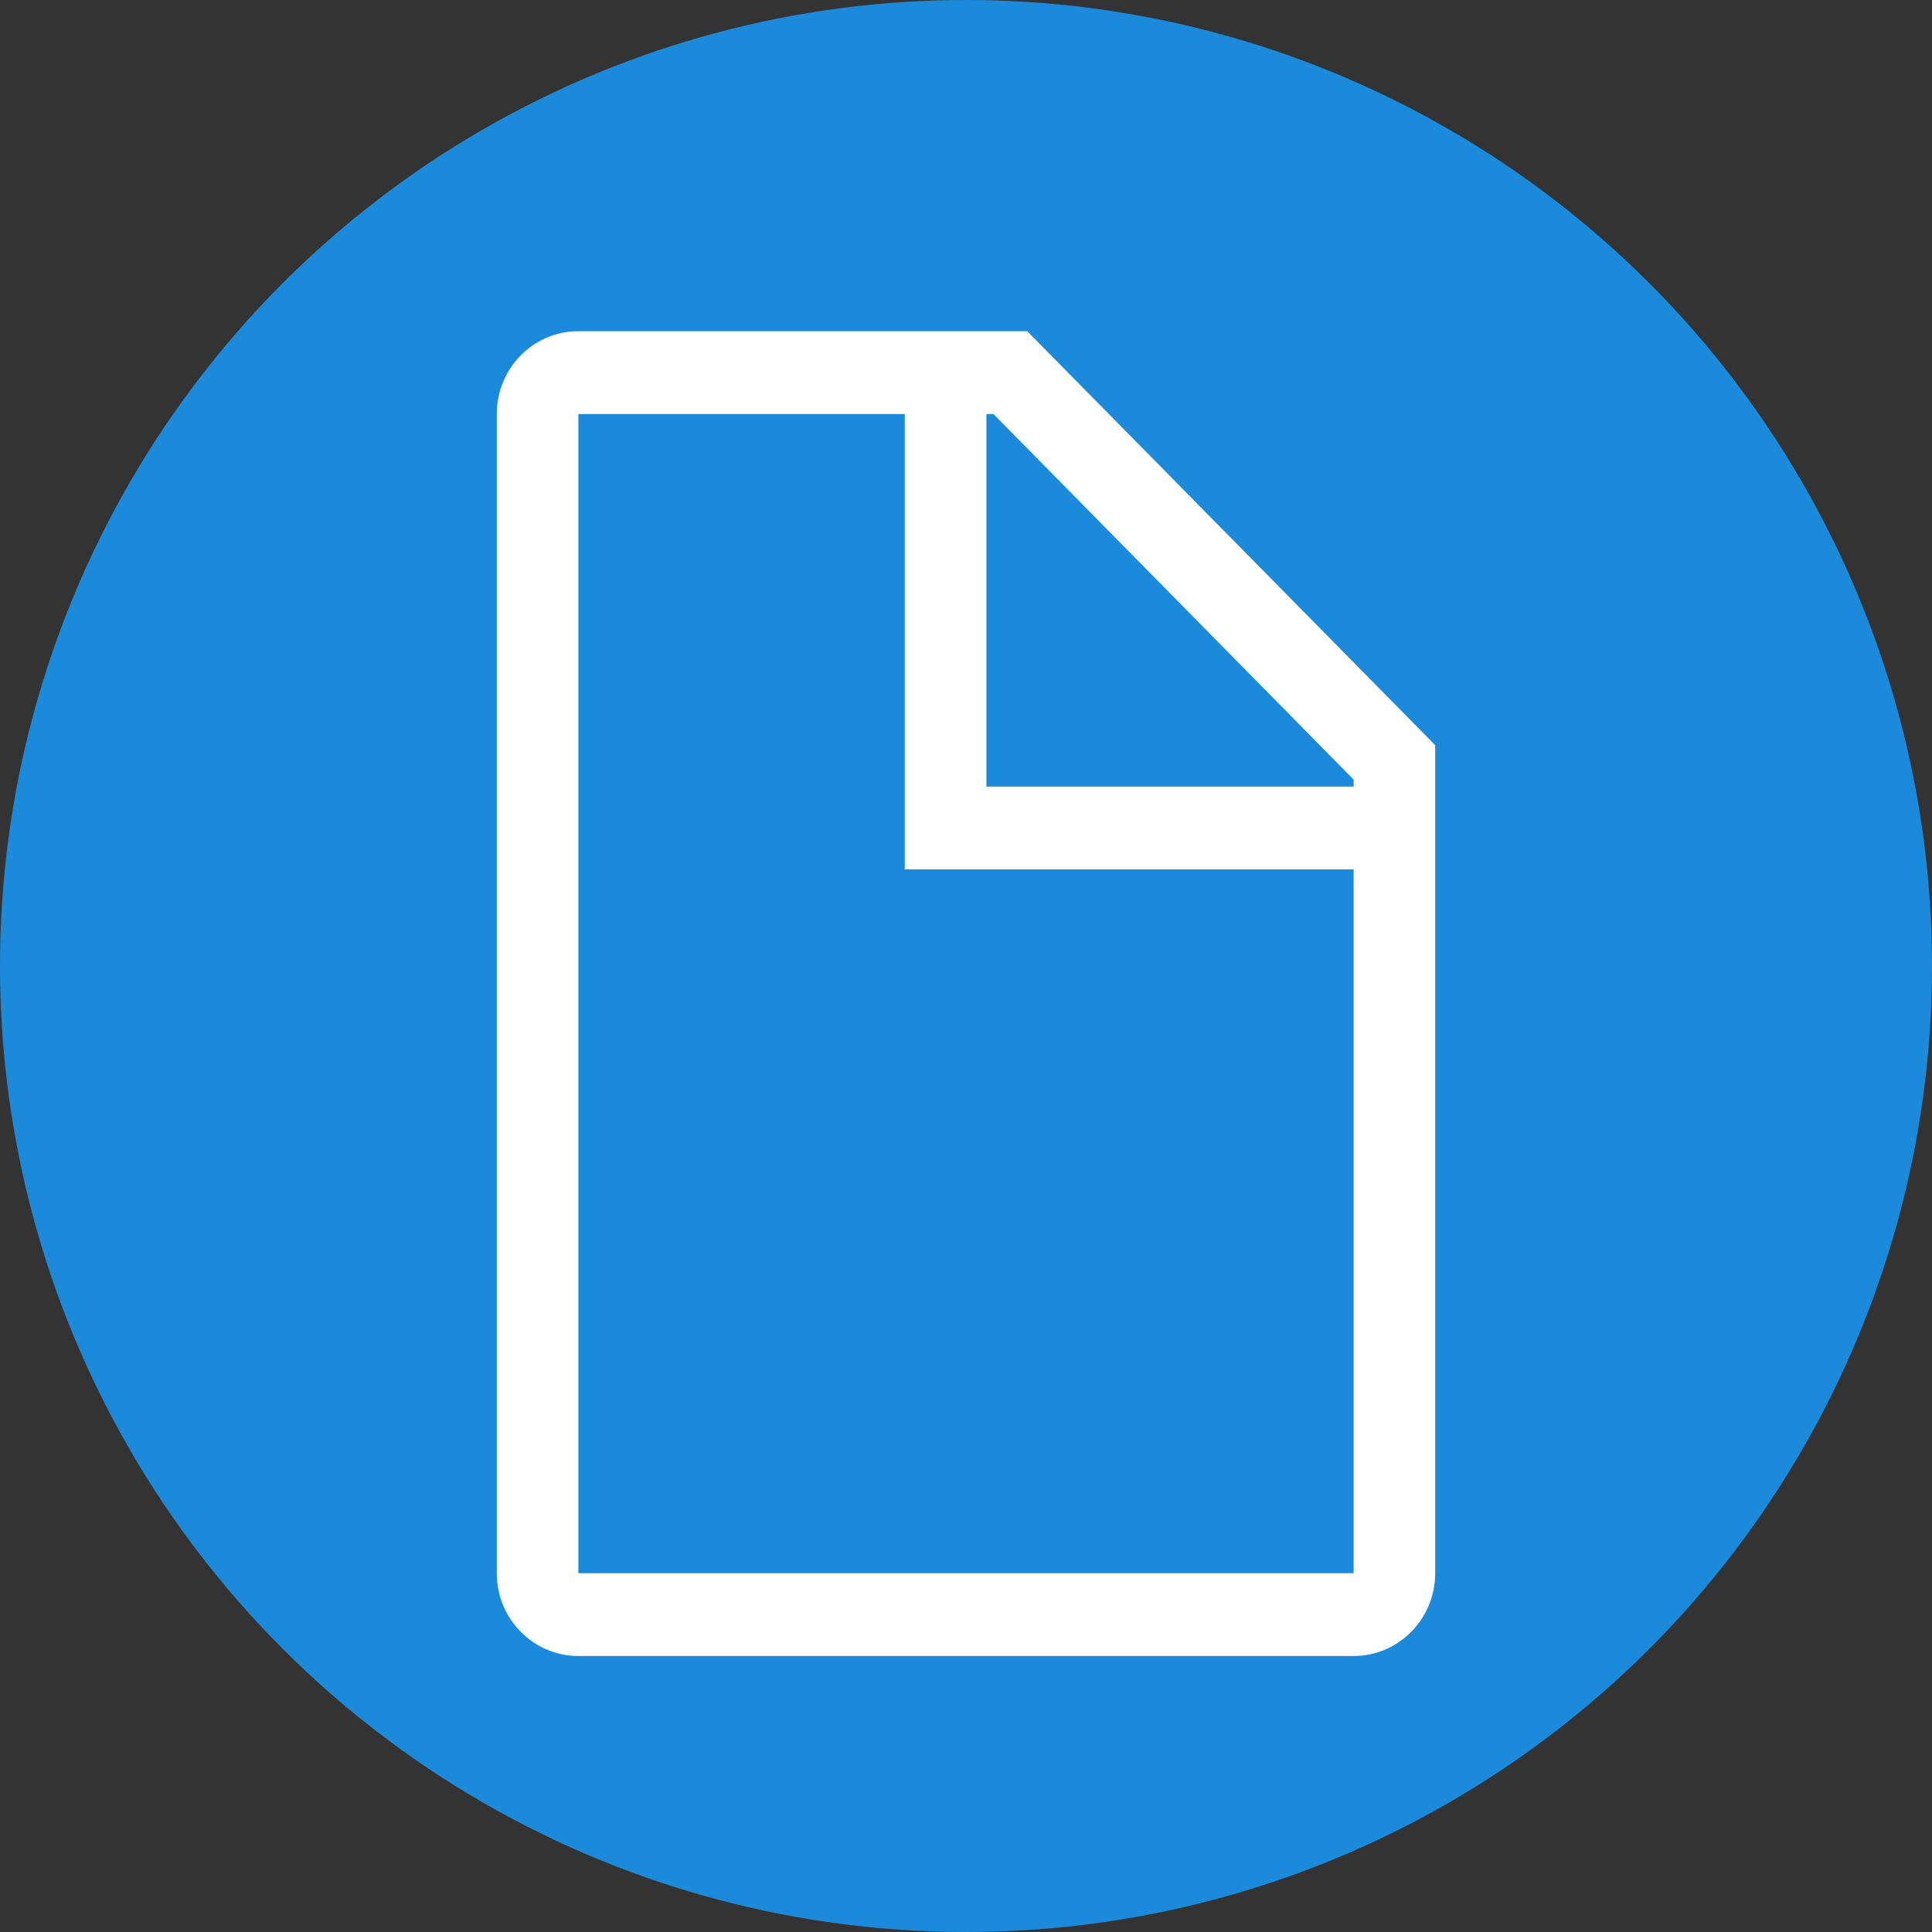
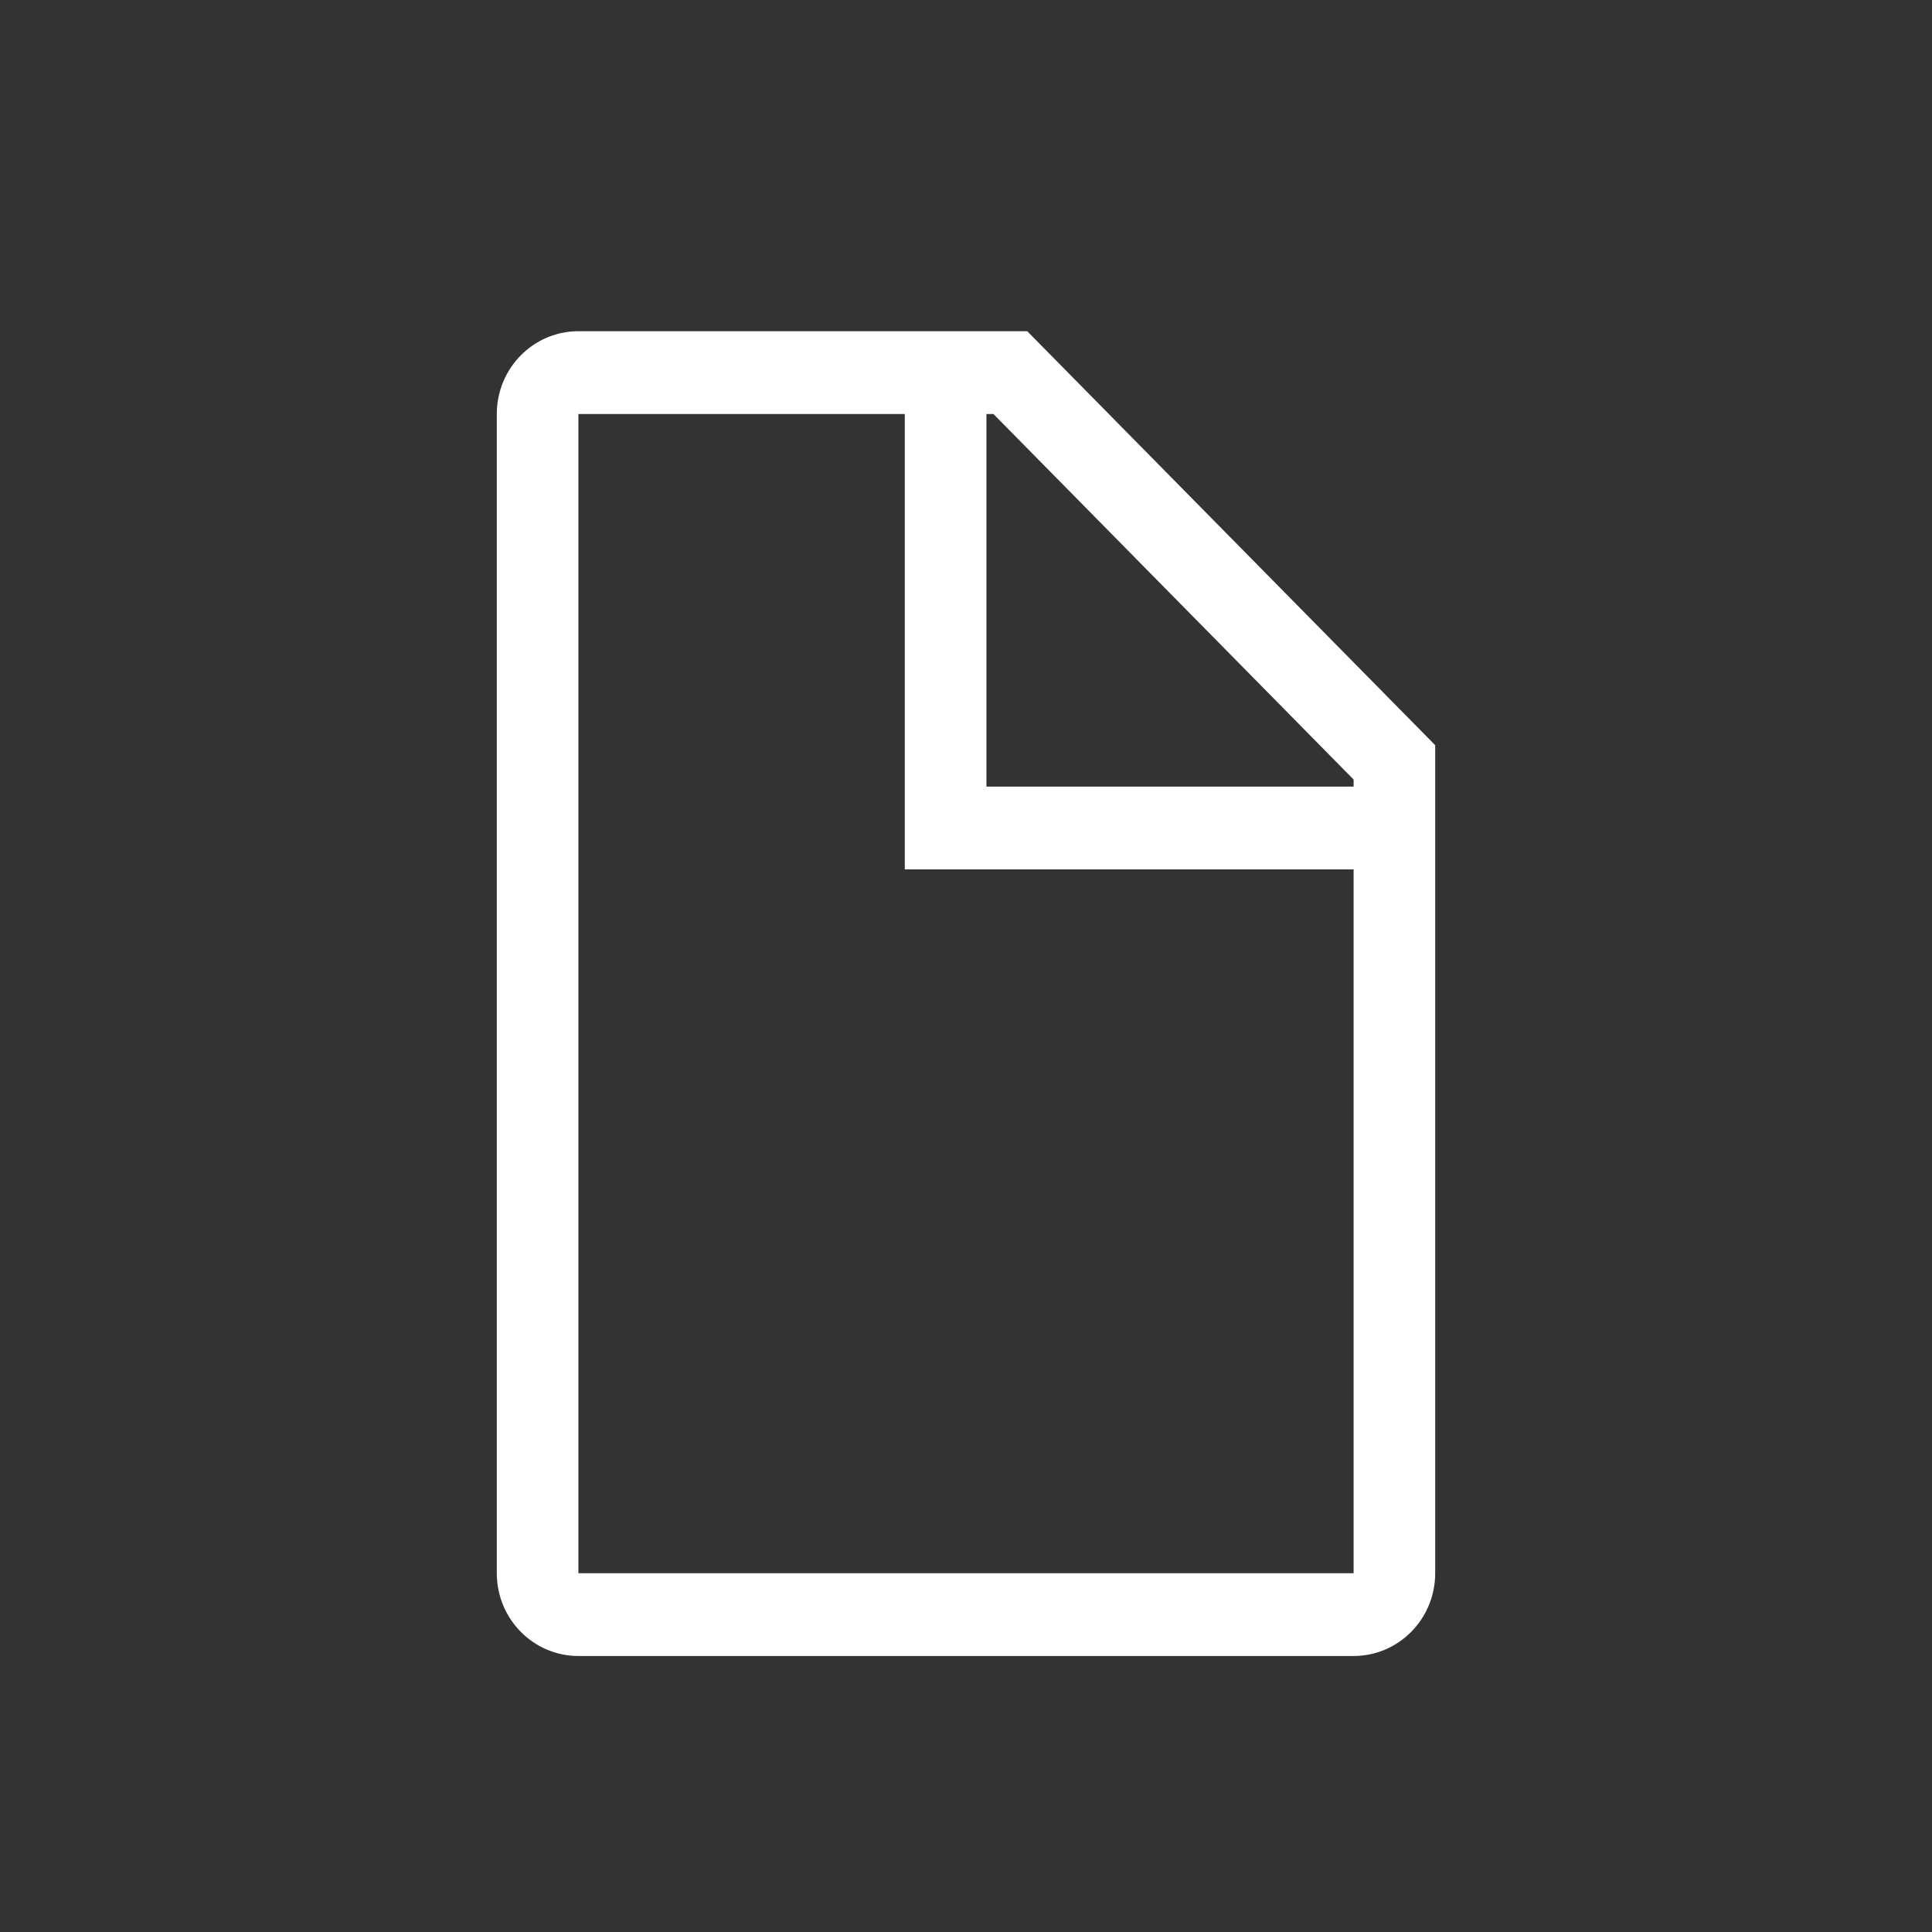
<svg xmlns="http://www.w3.org/2000/svg" width="35" height="35" viewBox="0 0 35 35" fill="none">
  <rect x="0" y="0" width="35" height="35" fill="#333333" stroke="none" />
-   <circle cx="17.5" cy="17.5" r="17.5" fill="#1C8ADB" />
  <path d="M18.609 6H10.478C9.662 6 9 6.672 9 7.5V28.5C9 29.328 9.662 30 10.478 30H24.522C25.338 30 26 29.328 26 28.5V13.5L18.609 6ZM24.522 14.122V14.25H17.87V7.5H17.997L24.522 14.122ZM10.478 28.5V7.5H16.391V15.75H24.522V28.5H10.478Z" fill="white" />
</svg>